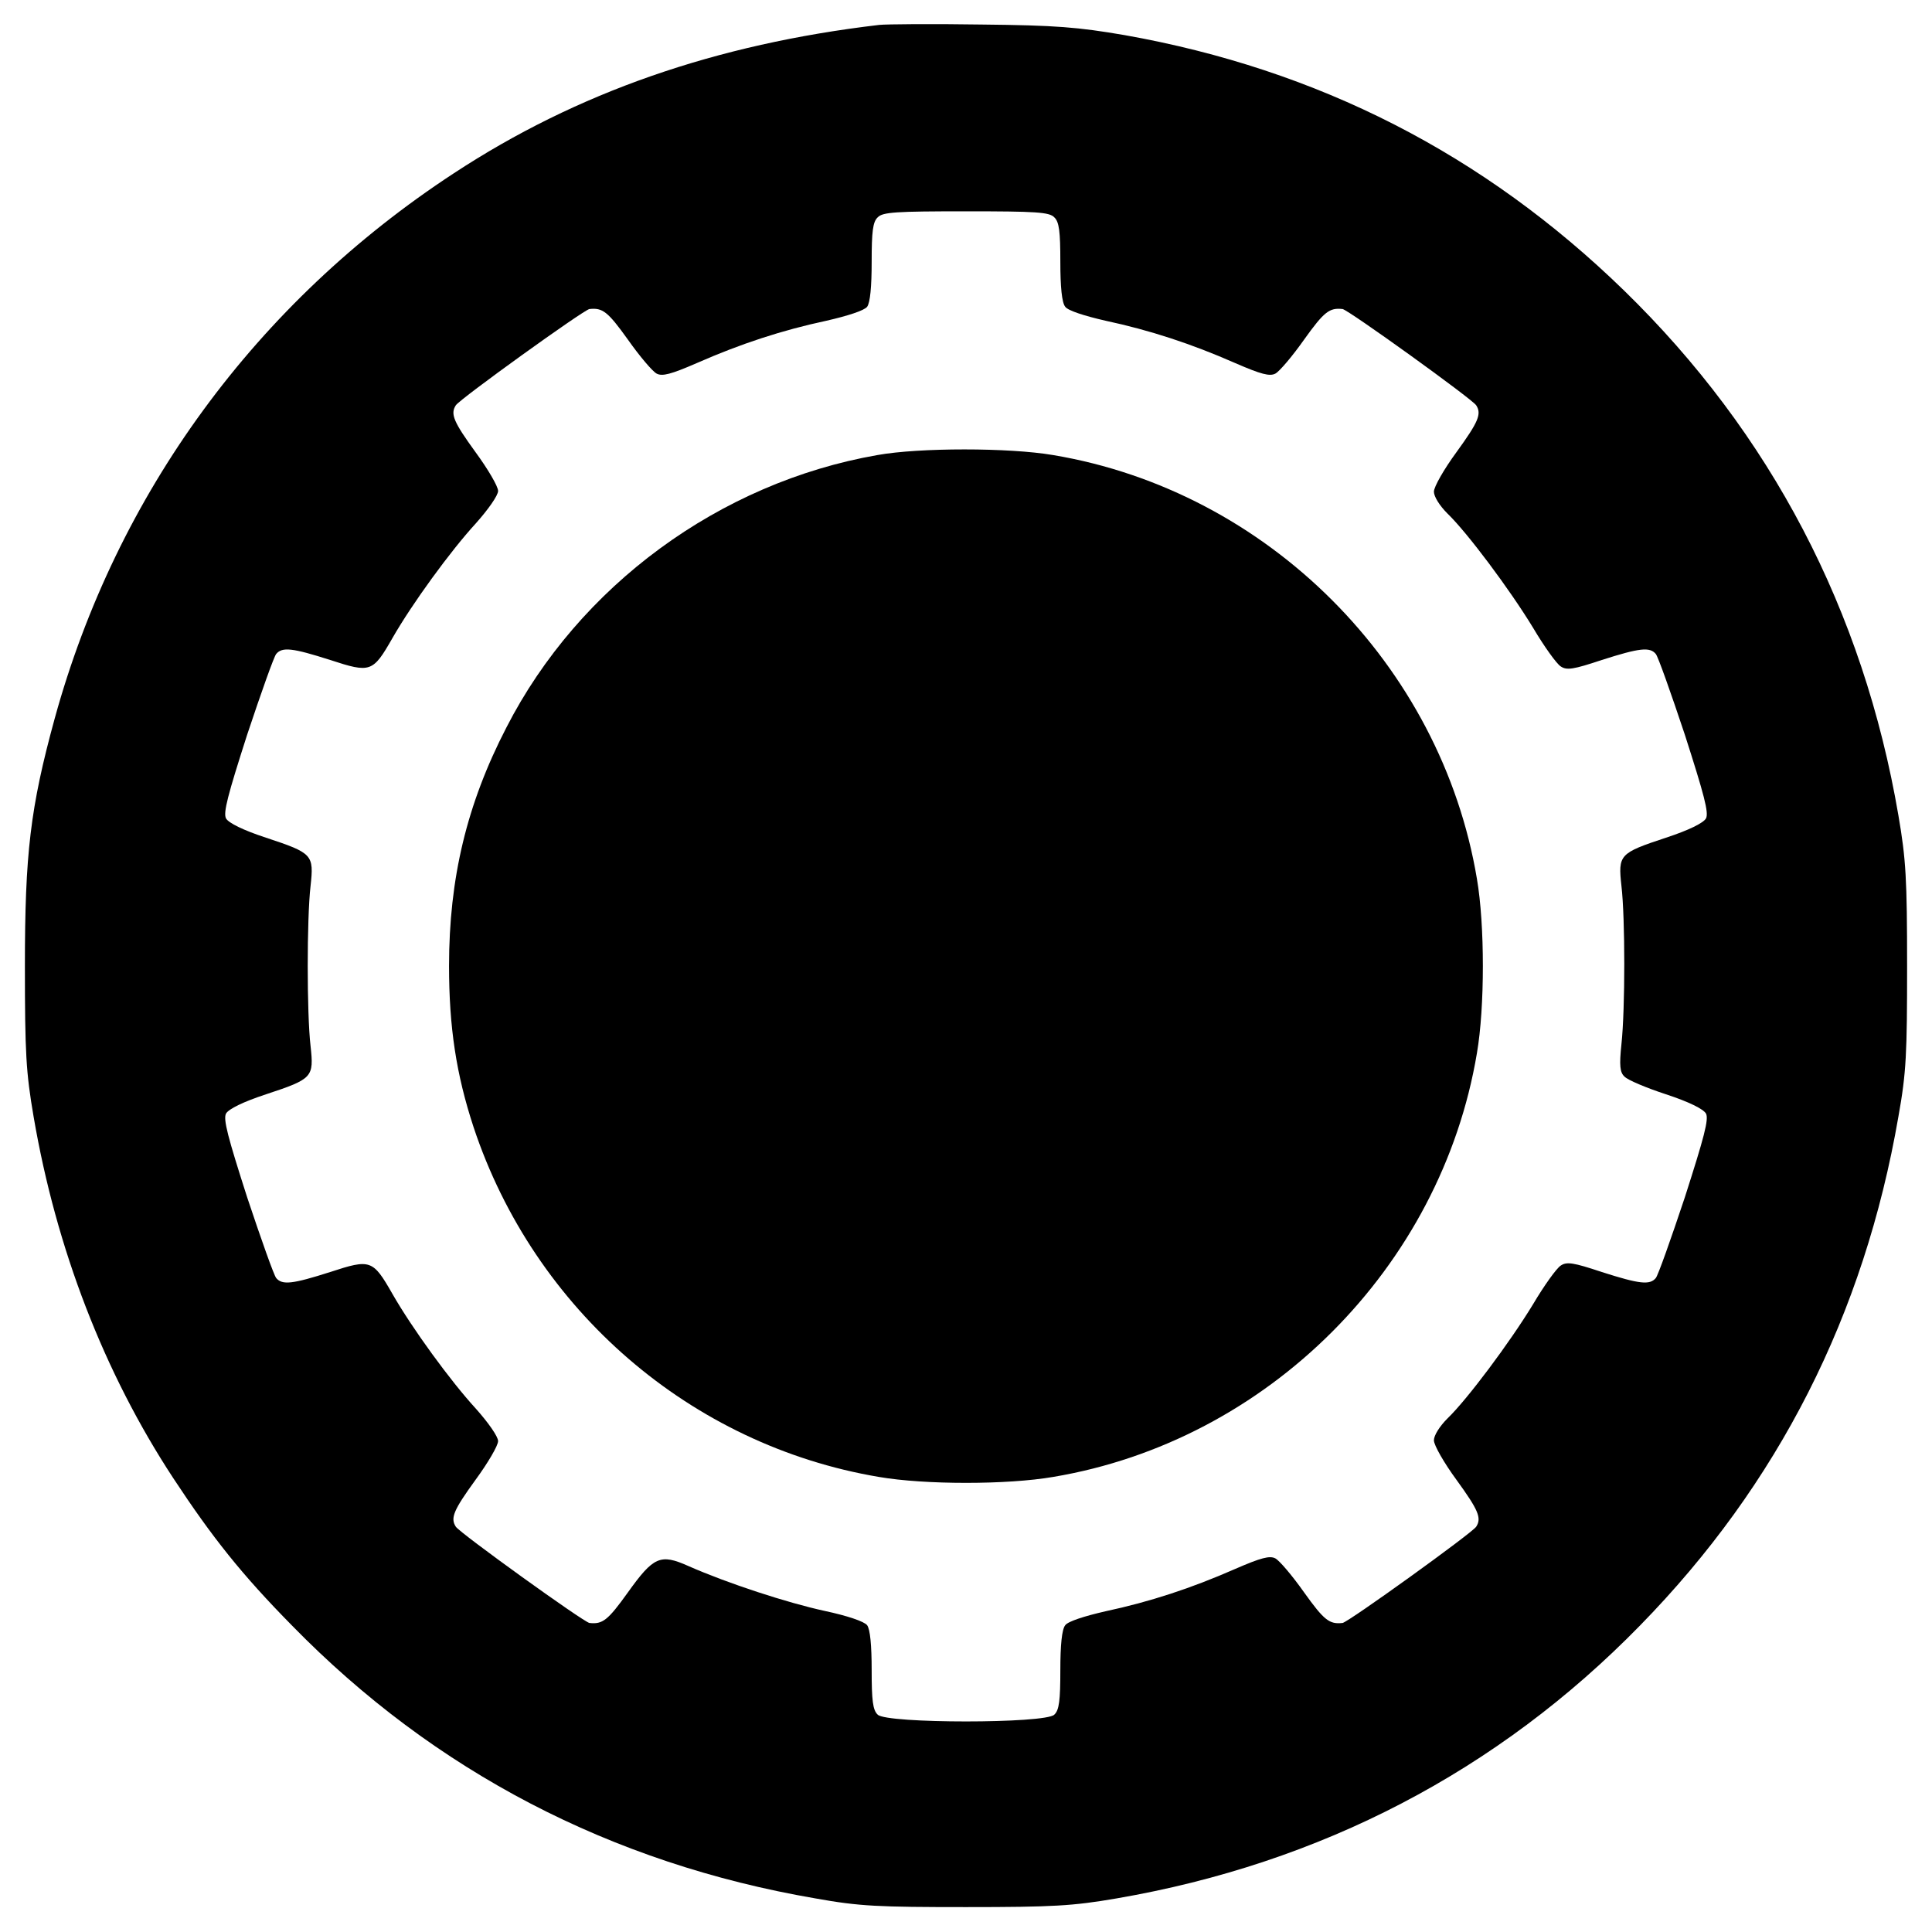
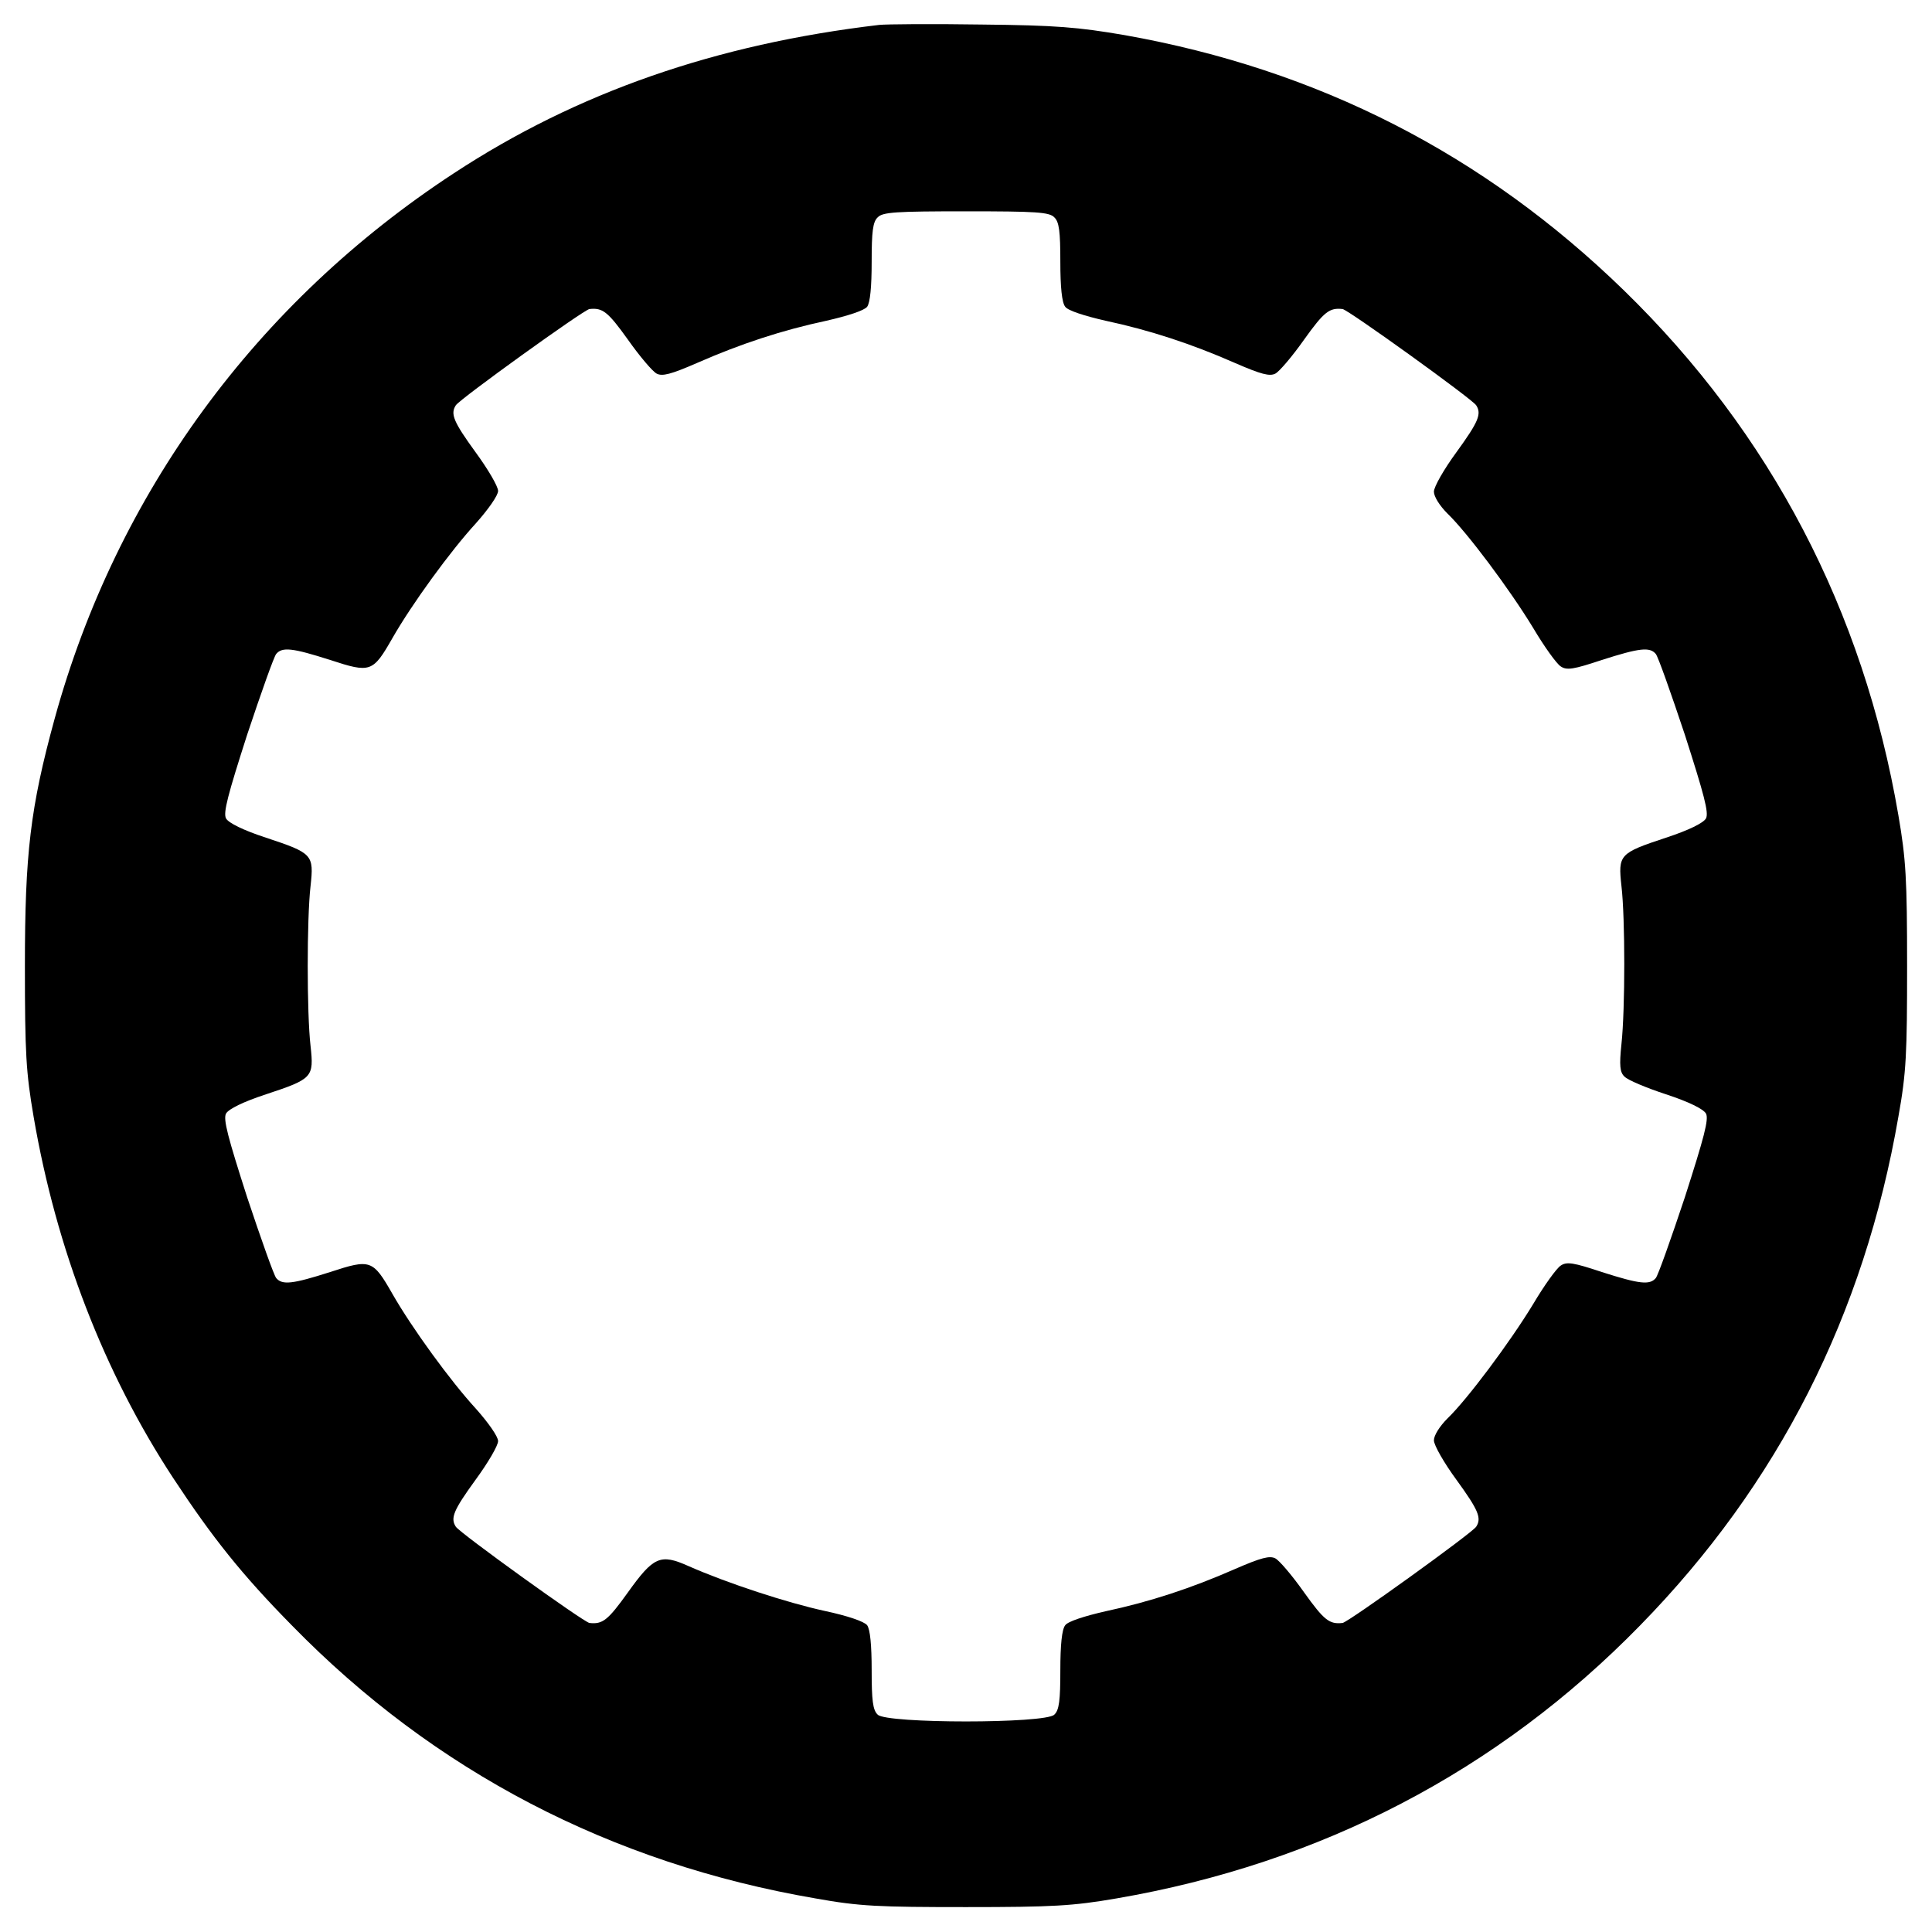
<svg xmlns="http://www.w3.org/2000/svg" version="1.0" width="512pt" height="512pt" viewBox="0 0 512 512" preserveAspectRatio="xMidYMid meet">
  <g transform="translate(0,512) scale(0.1,-0.1)" fill="#000000" stroke="none">
    <path d="M2330 5054 c-433 -51 -801 -179 -1127 -393 -524 -343 -894 -849 -1058 -1445 -65 -237 -79 -359 -79 -656 0 -232 3 -282 23 -399 60 -351 187 -679 370 -958 104 -158 182 -256 315 -391 377 -386 845 -630 1387 -723 117 -21 167 -23 399 -23 230 0 283 3 399 23 541 93 1010 337 1387 723 367 375 594 823 685 1349 21 117 23 167 23 399 0 230 -3 283 -23 399 -93 544 -339 1013 -727 1391 -372 362 -811 586 -1324 677 -123 21 -181 26 -380 28 -129 2 -251 1 -270 -1z m464 -510 c13 -12 16 -38 16 -118 0 -66 4 -108 13 -119 7 -10 50 -24 107 -37 117 -25 227 -61 343 -112 69 -30 92 -36 107 -28 11 6 45 46 76 90 53 74 67 85 102 81 15 -2 343 -238 354 -255 15 -23 6 -44 -52 -124 -33 -45 -60 -92 -60 -105 0 -13 15 -37 36 -58 52 -50 165 -201 227 -303 29 -49 62 -95 73 -102 16 -11 34 -8 109 17 100 32 127 35 143 16 6 -7 40 -103 77 -214 51 -159 64 -207 56 -222 -7 -12 -45 -31 -106 -51 -124 -41 -127 -45 -118 -128 10 -85 10 -326 0 -419 -6 -57 -4 -75 8 -86 8 -9 58 -30 110 -47 61 -20 99 -39 106 -51 8 -15 -5 -63 -56 -222 -37 -111 -71 -207 -77 -214 -16 -19 -43 -16 -143 16 -75 25 -93 28 -109 17 -11 -7 -44 -53 -73 -102 -62 -102 -175 -253 -227 -303 -21 -21 -36 -45 -36 -58 0 -13 27 -60 60 -105 58 -80 67 -101 52 -124 -11 -17 -339 -253 -354 -255 -35 -4 -49 7 -102 81 -31 44 -65 84 -76 90 -15 8 -38 2 -107 -28 -116 -51 -226 -87 -343 -112 -57 -13 -100 -27 -107 -37 -9 -11 -13 -53 -13 -119 0 -80 -3 -106 -16 -118 -23 -24 -445 -24 -468 0 -13 12 -16 38 -16 118 0 66 -4 108 -12 119 -8 10 -52 25 -113 38 -97 21 -257 73 -361 119 -74 33 -92 25 -160 -70 -53 -74 -67 -85 -102 -81 -15 2 -343 238 -354 255 -15 23 -6 44 52 124 33 45 60 91 60 103 0 12 -26 49 -59 86 -67 73 -169 213 -221 304 -52 91 -58 93 -165 58 -100 -32 -127 -35 -143 -16 -6 7 -40 103 -77 214 -51 159 -64 207 -56 222 7 12 45 31 106 51 124 41 127 45 118 128 -10 86 -10 338 0 424 9 83 6 87 -118 128 -61 20 -99 39 -106 51 -8 15 5 63 56 222 37 111 71 207 77 214 16 19 43 16 143 -16 107 -35 113 -33 165 58 52 91 154 231 221 304 33 37 59 74 59 86 0 12 -27 58 -60 103 -58 80 -67 101 -52 124 11 17 339 253 354 255 35 4 49 -7 102 -81 31 -44 65 -84 76 -90 15 -8 38 -2 107 28 116 51 226 87 343 112 57 13 100 27 108 37 8 11 12 53 12 119 0 80 3 106 16 118 13 14 49 16 234 16 185 0 221 -2 234 -16z" />
-     <path d="M2325 3914 c-418 -73 -791 -347 -983 -722 -105 -203 -152 -400 -152 -632 0 -162 19 -287 65 -427 161 -485 576 -843 1074 -927 122 -21 340 -21 462 0 568 95 1028 555 1123 1123 21 122 21 340 0 462 -95 568 -555 1028 -1123 1123 -117 20 -355 20 -466 0z" />
  </g>
</svg>